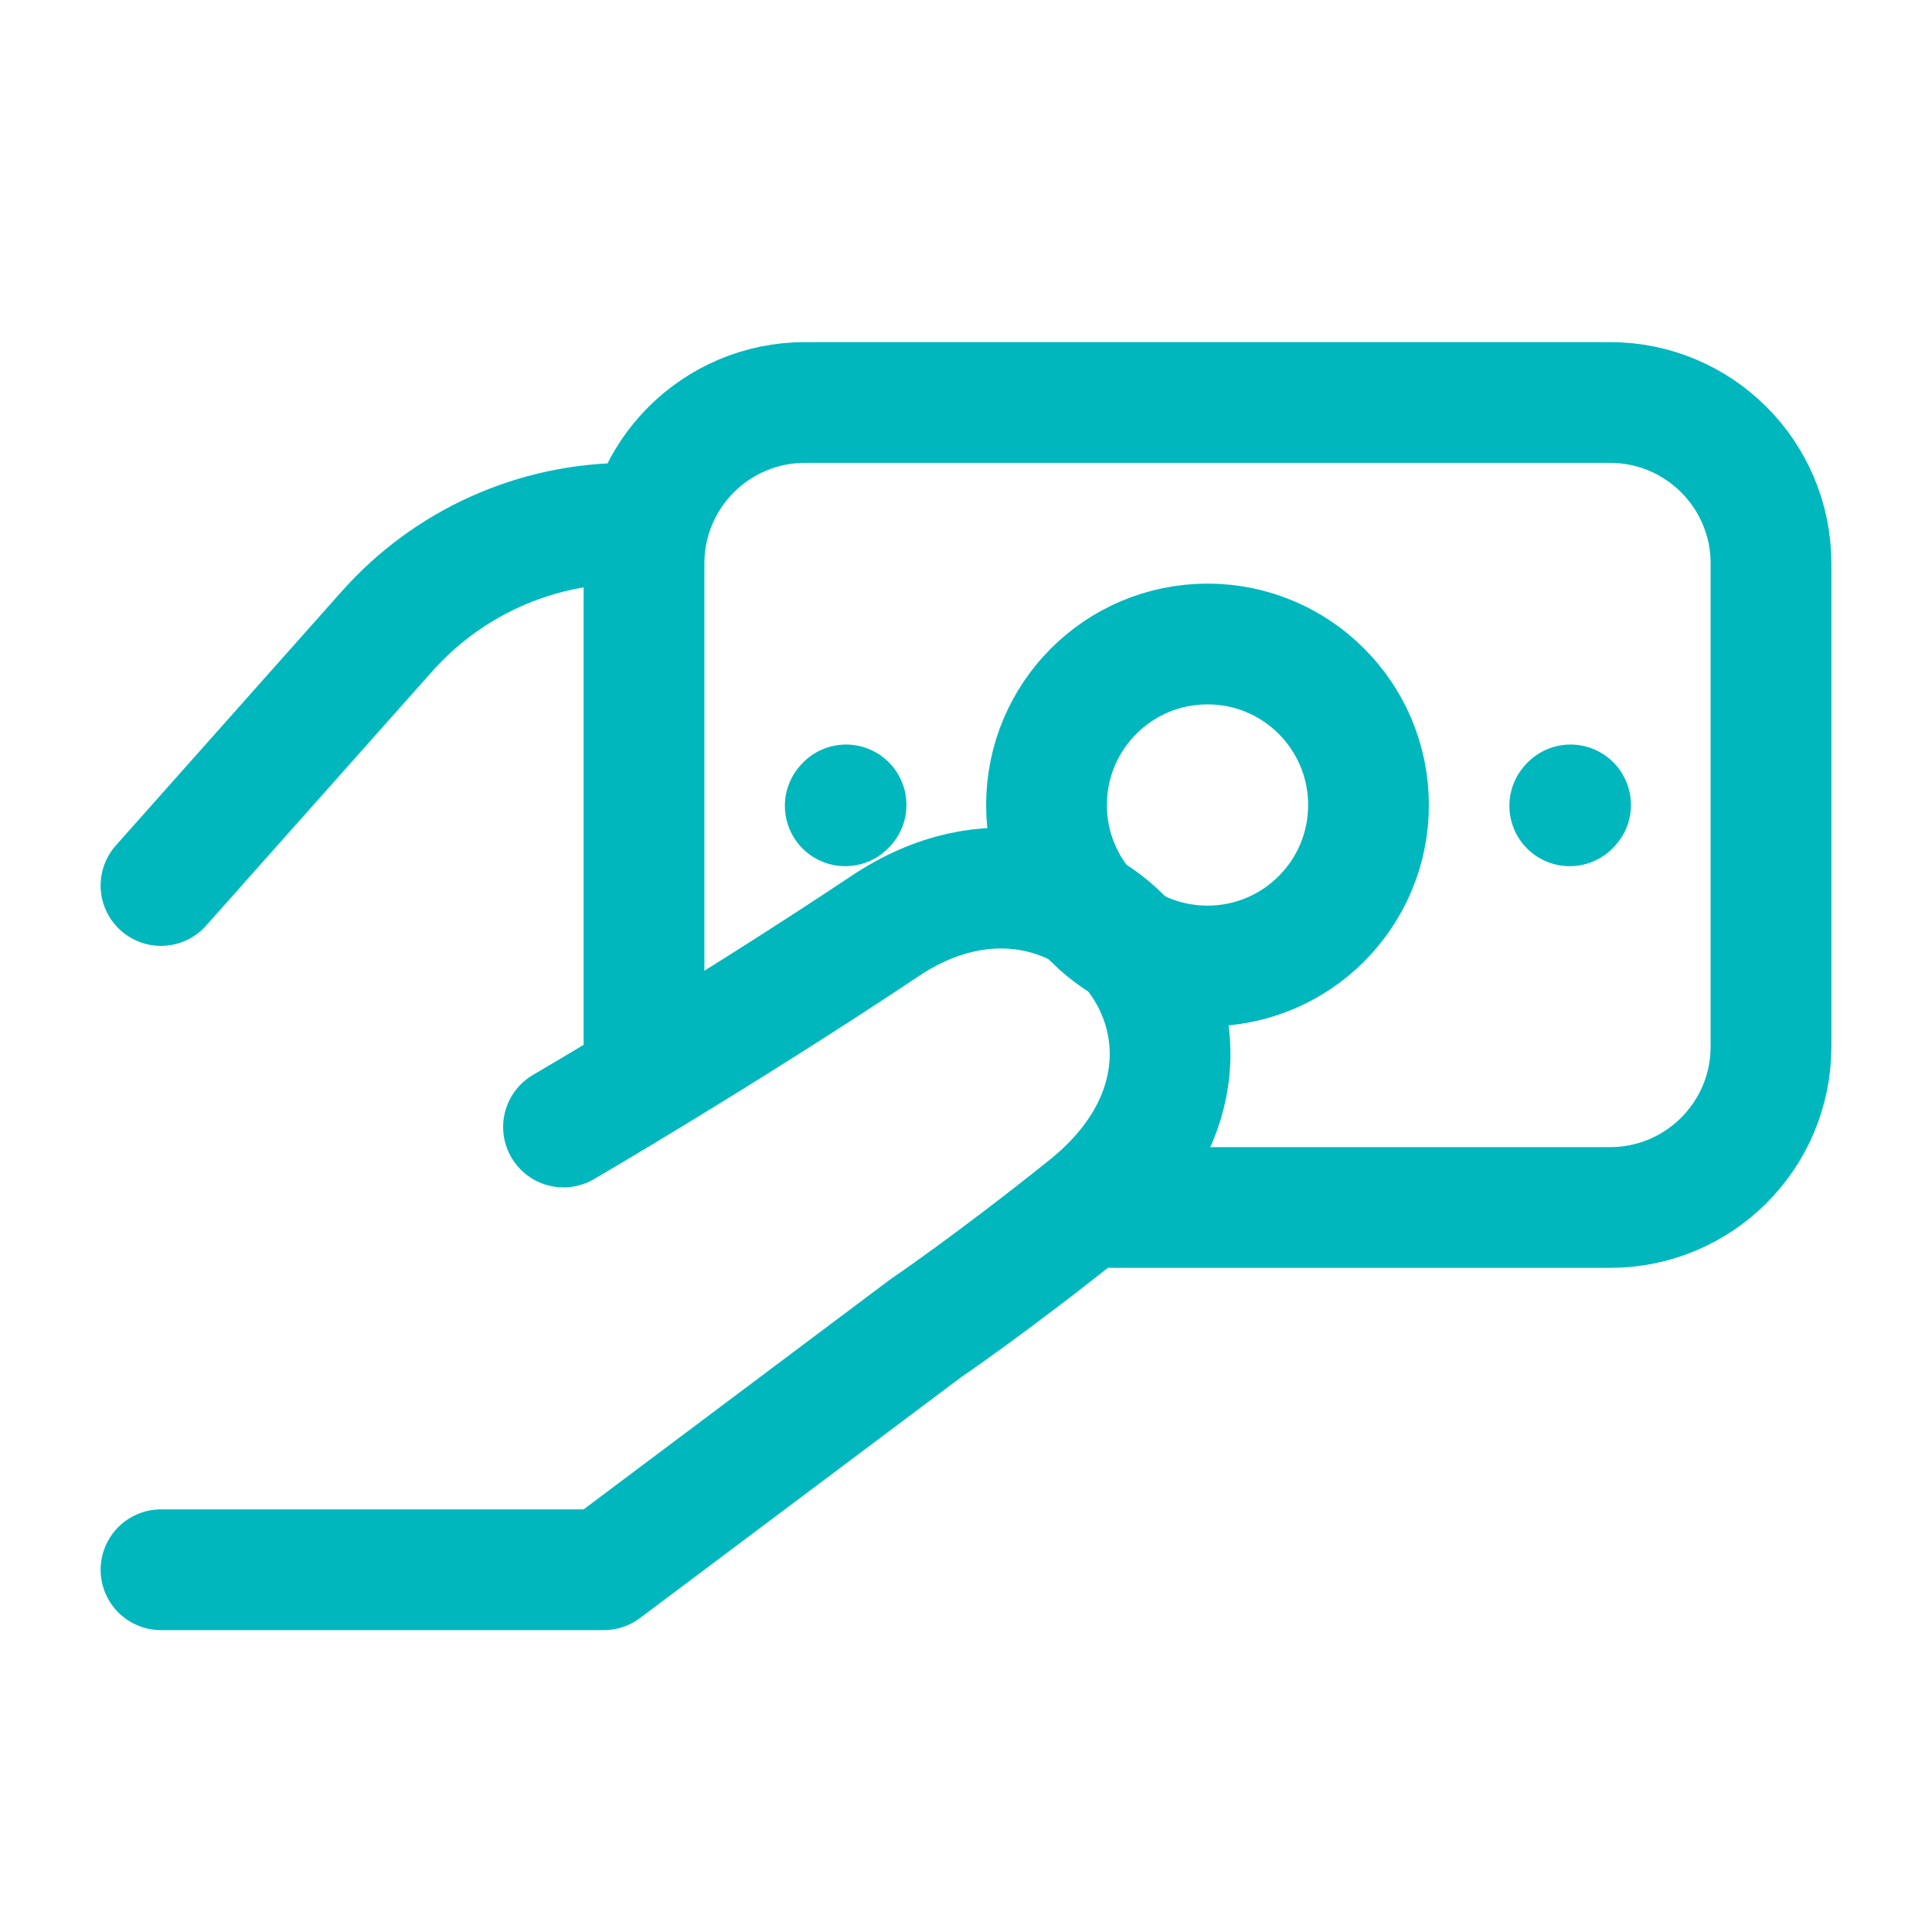
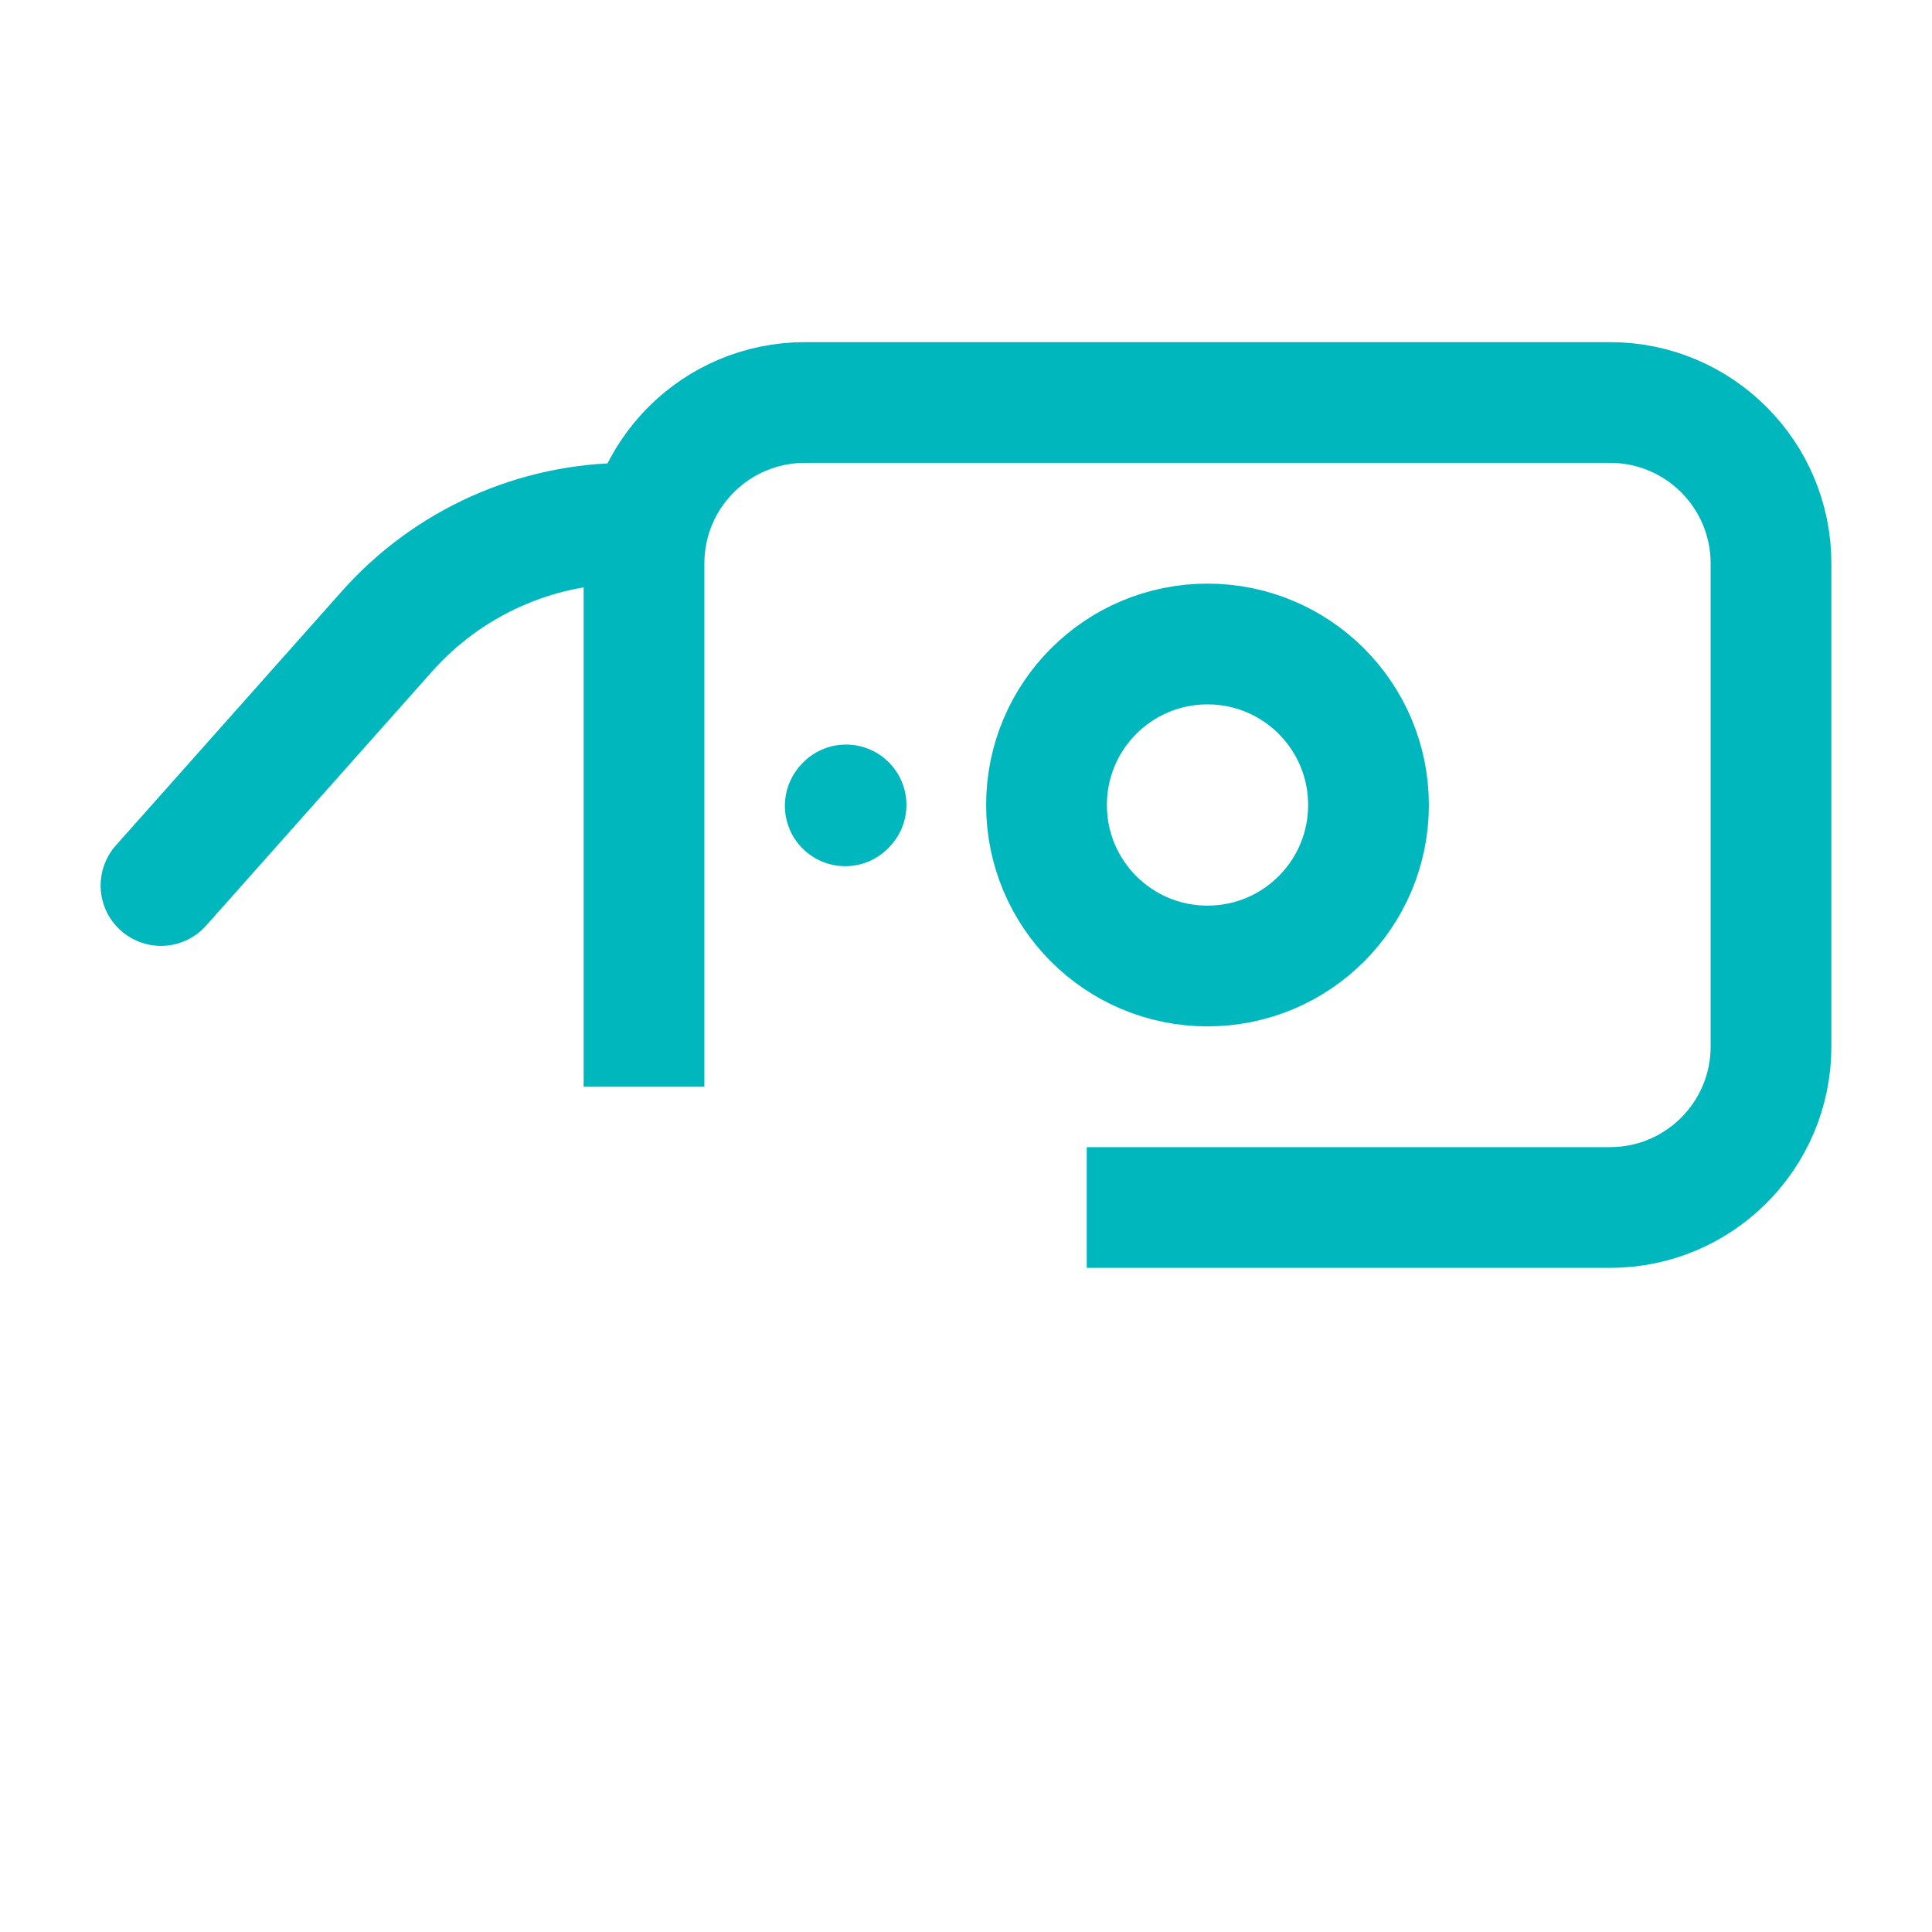
<svg xmlns="http://www.w3.org/2000/svg" width="64px" height="64px" viewBox="0 0 24 24" stroke-width="1.5" fill="none" color="#00b7be">
  <path d="M2 11L4.807 7.843C5.566 6.989 6.654 6.5 7.796 6.5L8 6.5" stroke="#00b7be" stroke-width="1.5" stroke-linecap="round" stroke-linejoin="round" />
-   <path d="M2 19.5L7.5 19.5L11.5 16.5C11.5 16.5 12.309 15.953 13.5 15C16 13 13.5 9.834 11 11.5C8.964 12.857 7 14 7 14" stroke="#00b7be" stroke-width="1.5" stroke-linecap="round" stroke-linejoin="round" />
  <path d="M8 13.5V7C8 5.895 8.895 5 10 5H20C21.105 5 22 5.895 22 7V13C22 14.105 21.105 15 20 15H13.5" stroke="#00b7be" stroke-width="1.5" />
  <path d="M15 12C13.895 12 13 11.105 13 10C13 8.895 13.895 8 15 8C16.105 8 17 8.895 17 10C17 11.105 16.105 12 15 12Z" stroke="#00b7be" stroke-width="1.5" stroke-linecap="round" stroke-linejoin="round" />
-   <path d="M19.5 10.01L19.51 9.999" stroke="#00b7be" stroke-width="1.5" stroke-linecap="round" stroke-linejoin="round" />
  <path d="M10.5 10.01L10.51 9.999" stroke="#00b7be" stroke-width="1.5" stroke-linecap="round" stroke-linejoin="round" />
</svg>